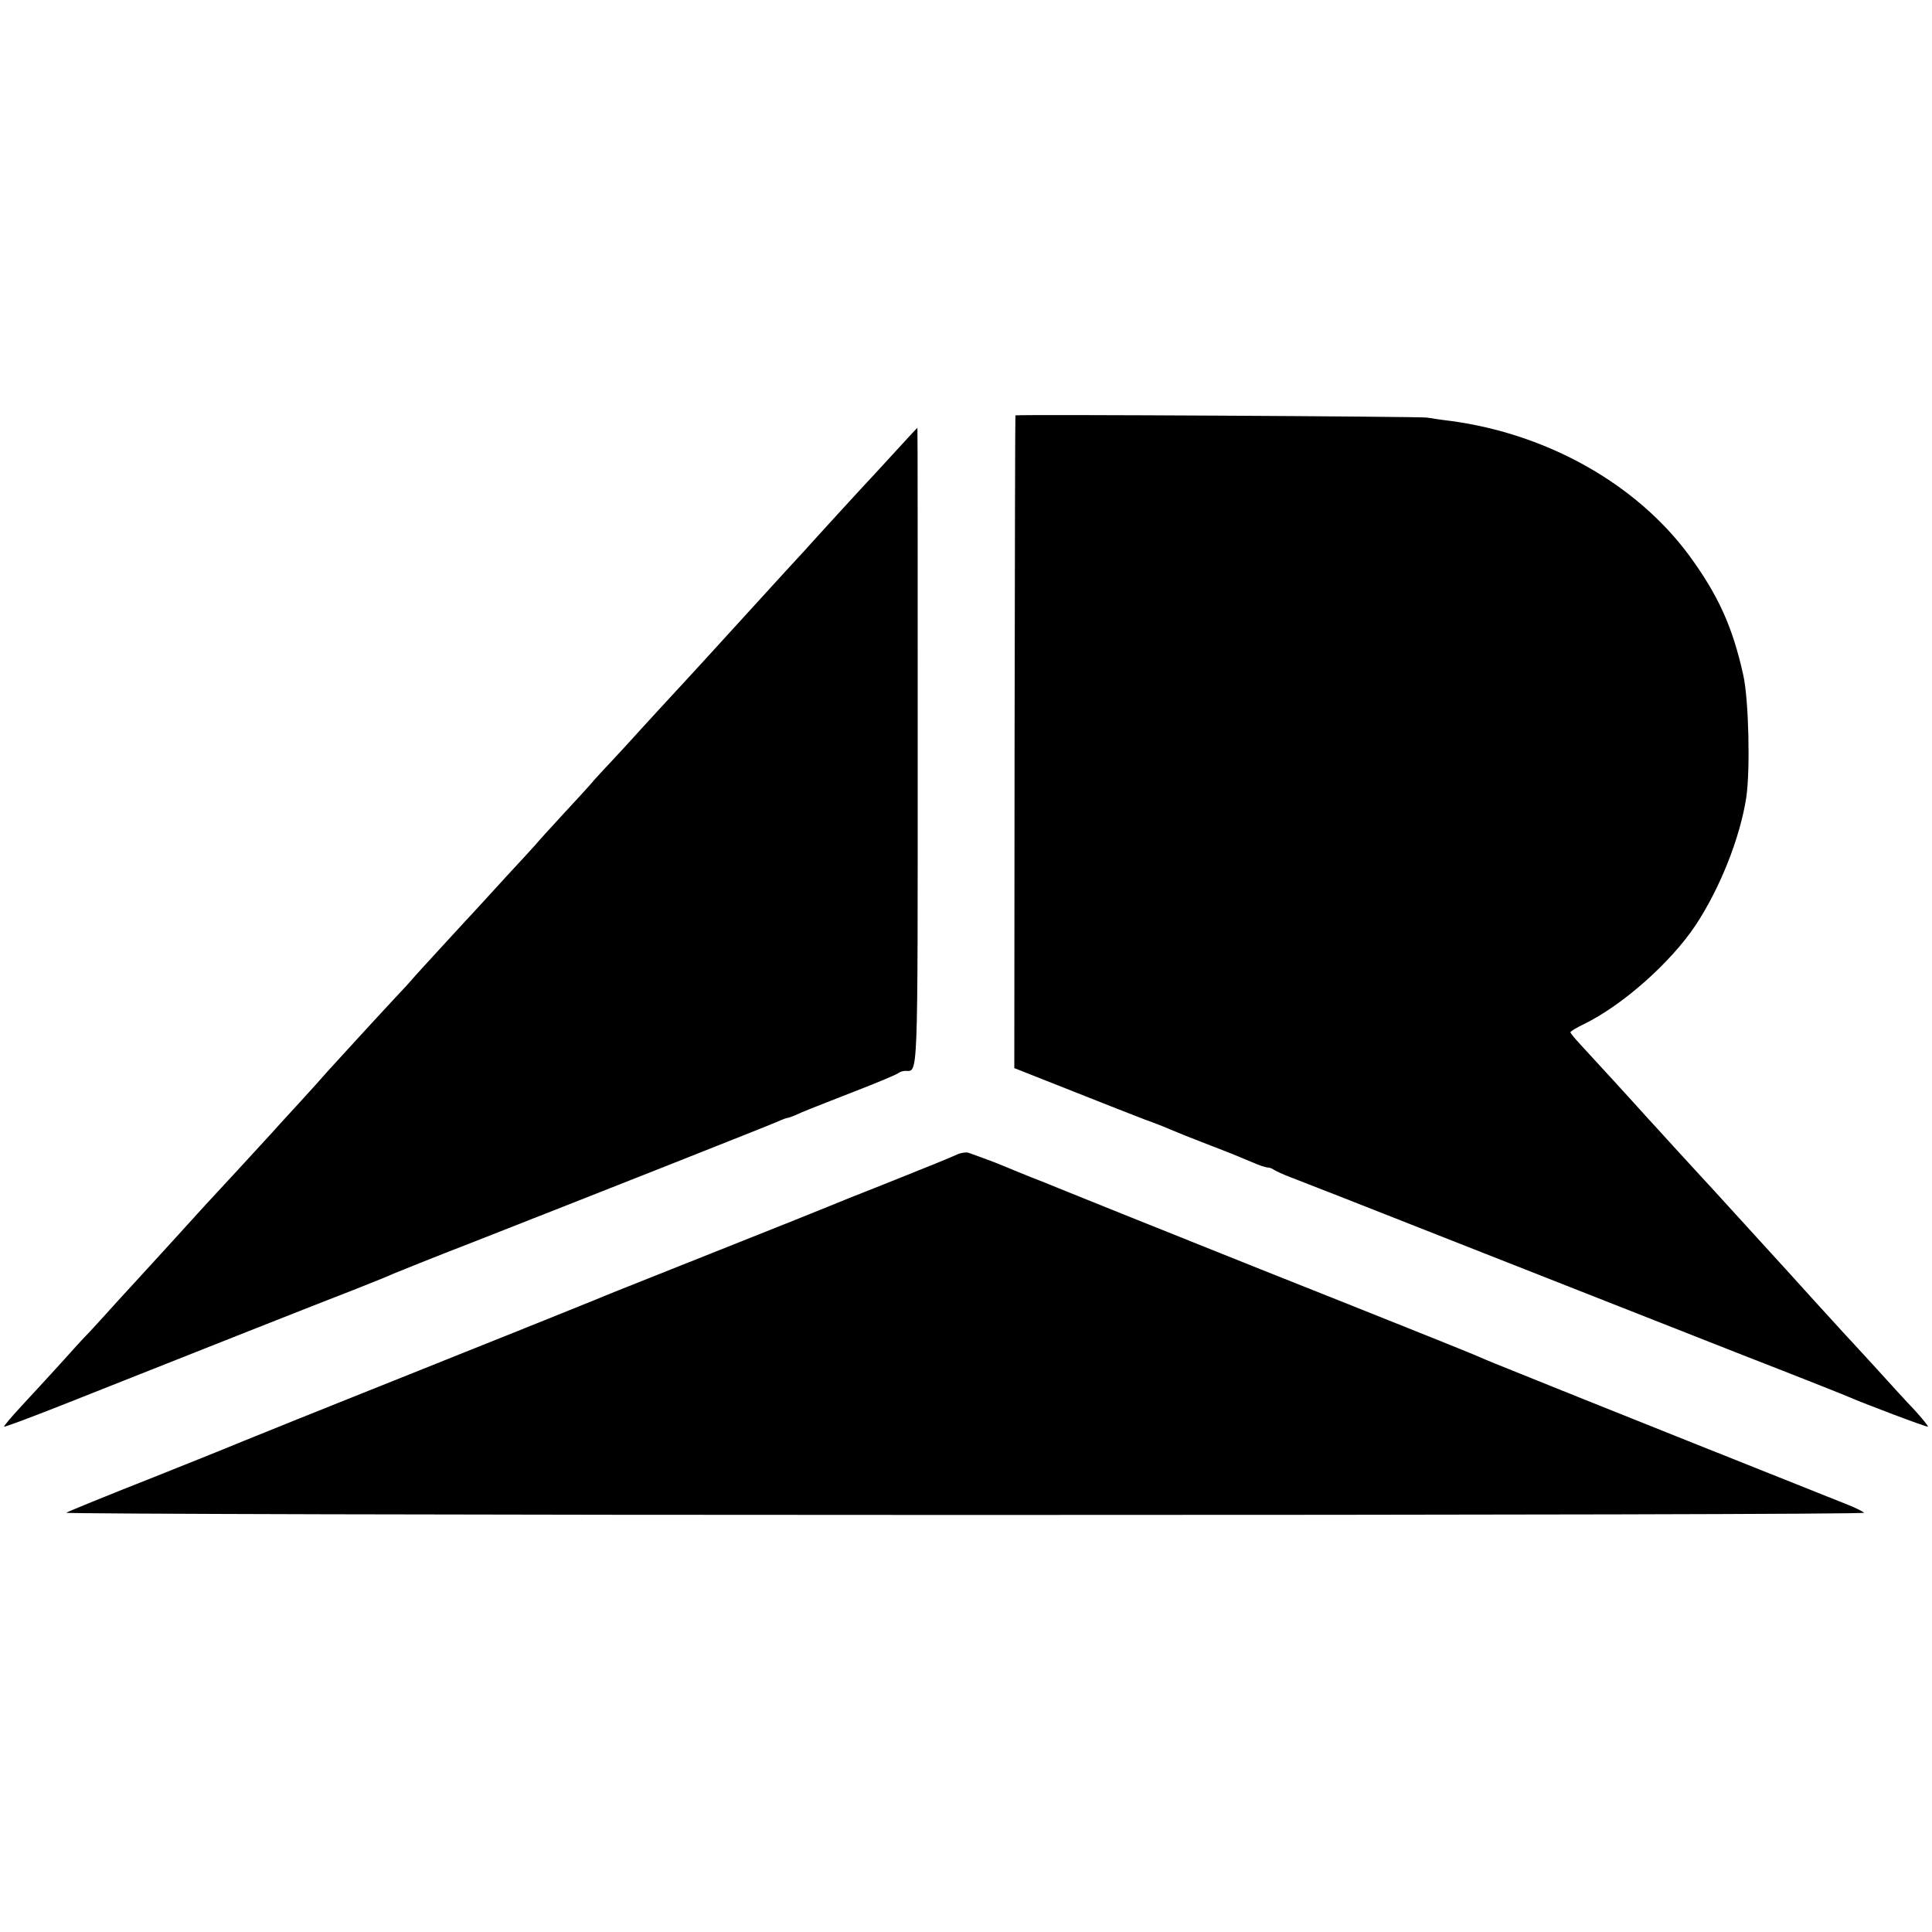
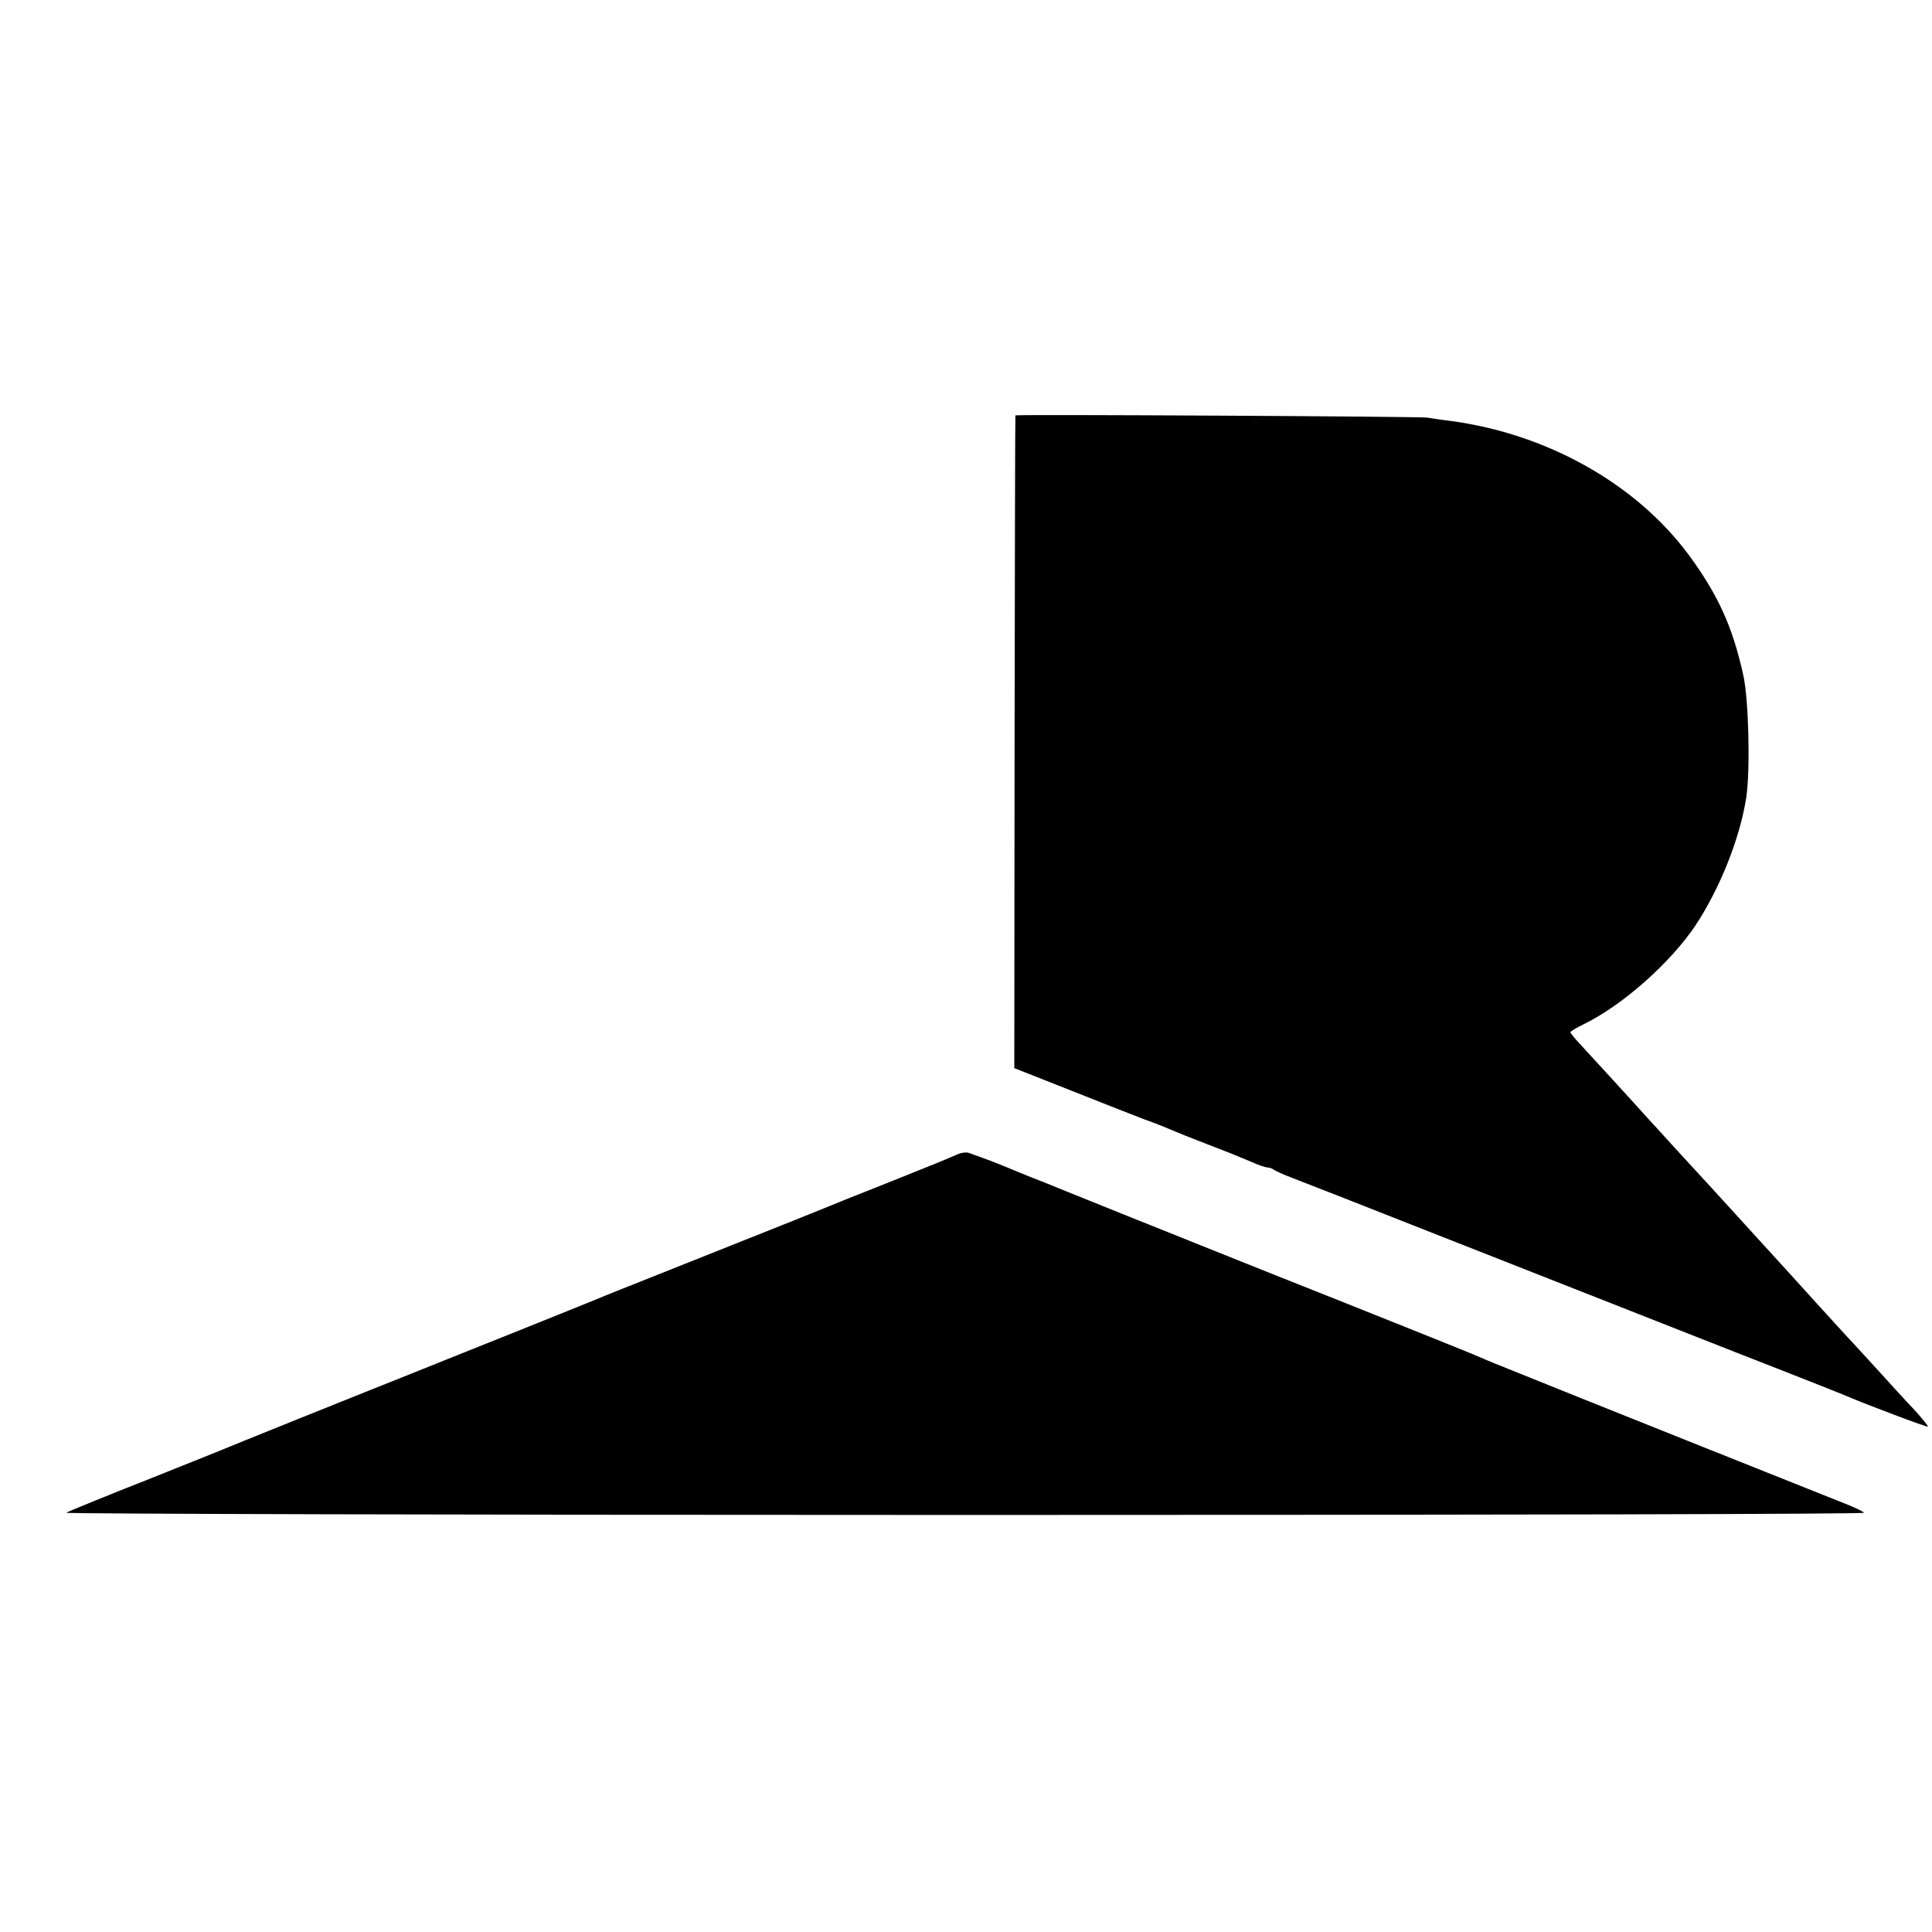
<svg xmlns="http://www.w3.org/2000/svg" version="1.0" width="700pt" height="700pt" viewBox="0 0 700 700" preserveAspectRatio="xMidYMid meet">
  <g transform="translate(0,700) scale(0.1,-0.1)" fill="#000000" stroke="none">
    <path d="M3679 5495 c-1 0 -2 -532 -3 -1183 l-1 -1182 205 -81 c113 -45 233 -92 267 -105 34 -12 77 -29 95 -37 18 -8 83 -34 143 -57 61 -23 129 -51 152 -61 24 -11 49 -19 56 -19 7 0 17 -4 22 -8 6 -4 35 -18 65 -29 124 -48 200 -78 530 -208 478 -188 689 -271 1105 -435 198 -77 369 -145 380 -150 57 -25 287 -112 290 -109 2 2 -20 29 -48 60 -29 30 -90 97 -137 149 -47 51 -94 103 -105 114 -11 12 -63 69 -115 126 -52 58 -146 161 -209 230 -63 69 -137 150 -165 181 -28 30 -89 97 -136 148 -47 52 -94 103 -105 115 -29 33 -204 224 -242 265 -18 19 -33 38 -33 41 0 3 21 16 48 29 140 68 314 222 405 358 88 133 161 315 184 463 15 101 9 357 -11 445 -39 176 -92 291 -197 434 -191 258 -513 439 -864 486 -27 3 -66 9 -85 12 -24 4 -1472 12 -1491 8z" />
-     <path d="M3244 5364 c-44 -48 -97 -106 -119 -129 -22 -24 -72 -78 -111 -121 -40 -44 -84 -92 -99 -109 -15 -16 -46 -50 -69 -75 -168 -184 -252 -276 -261 -286 -5 -6 -55 -60 -110 -120 -55 -59 -127 -138 -160 -174 -32 -36 -78 -85 -101 -110 -24 -25 -51 -55 -62 -67 -10 -13 -59 -66 -108 -119 -49 -53 -97 -106 -106 -117 -10 -11 -55 -61 -102 -111 -46 -50 -94 -103 -107 -117 -13 -14 -67 -72 -119 -129 -52 -57 -103 -112 -113 -124 -10 -12 -39 -44 -65 -71 -72 -77 -228 -248 -249 -271 -10 -12 -54 -61 -98 -109 -44 -48 -91 -99 -104 -114 -28 -31 -193 -210 -236 -256 -16 -18 -66 -72 -110 -121 -44 -48 -87 -95 -95 -104 -8 -9 -58 -63 -110 -120 -52 -58 -106 -117 -120 -131 -14 -14 -56 -61 -94 -103 -38 -42 -100 -109 -137 -149 -37 -40 -66 -74 -64 -76 2 -2 95 33 207 77 408 162 946 375 1058 418 63 25 129 51 145 59 17 7 145 59 285 113 418 164 1073 423 1107 438 17 8 34 14 38 14 3 0 25 8 48 19 23 10 110 44 192 76 83 32 154 62 160 67 5 4 16 8 25 8 47 1 45 -61 45 1175 0 635 0 1155 -1 1155 -1 0 -37 -39 -80 -86z" />
    <path d="M3470 2818 c-43 -19 -80 -34 -265 -108 -99 -39 -189 -75 -200 -80 -11 -5 -191 -77 -400 -160 -407 -162 -407 -162 -445 -178 -14 -6 -302 -122 -640 -257 -338 -135 -624 -250 -635 -255 -11 -5 -157 -64 -325 -131 -168 -66 -312 -125 -320 -130 -8 -4 1437 -8 3254 -8 1939 0 3266 3 3260 8 -5 5 -31 18 -59 29 -54 21 -1195 477 -1232 493 -13 5 -33 13 -45 18 -13 5 -50 21 -83 35 -33 14 -377 152 -765 306 -388 155 -718 288 -735 295 -16 7 -61 25 -100 40 -38 15 -83 34 -100 41 -16 7 -48 19 -70 27 -22 8 -47 17 -55 20 -8 3 -26 1 -40 -5z" />
  </g>
</svg>